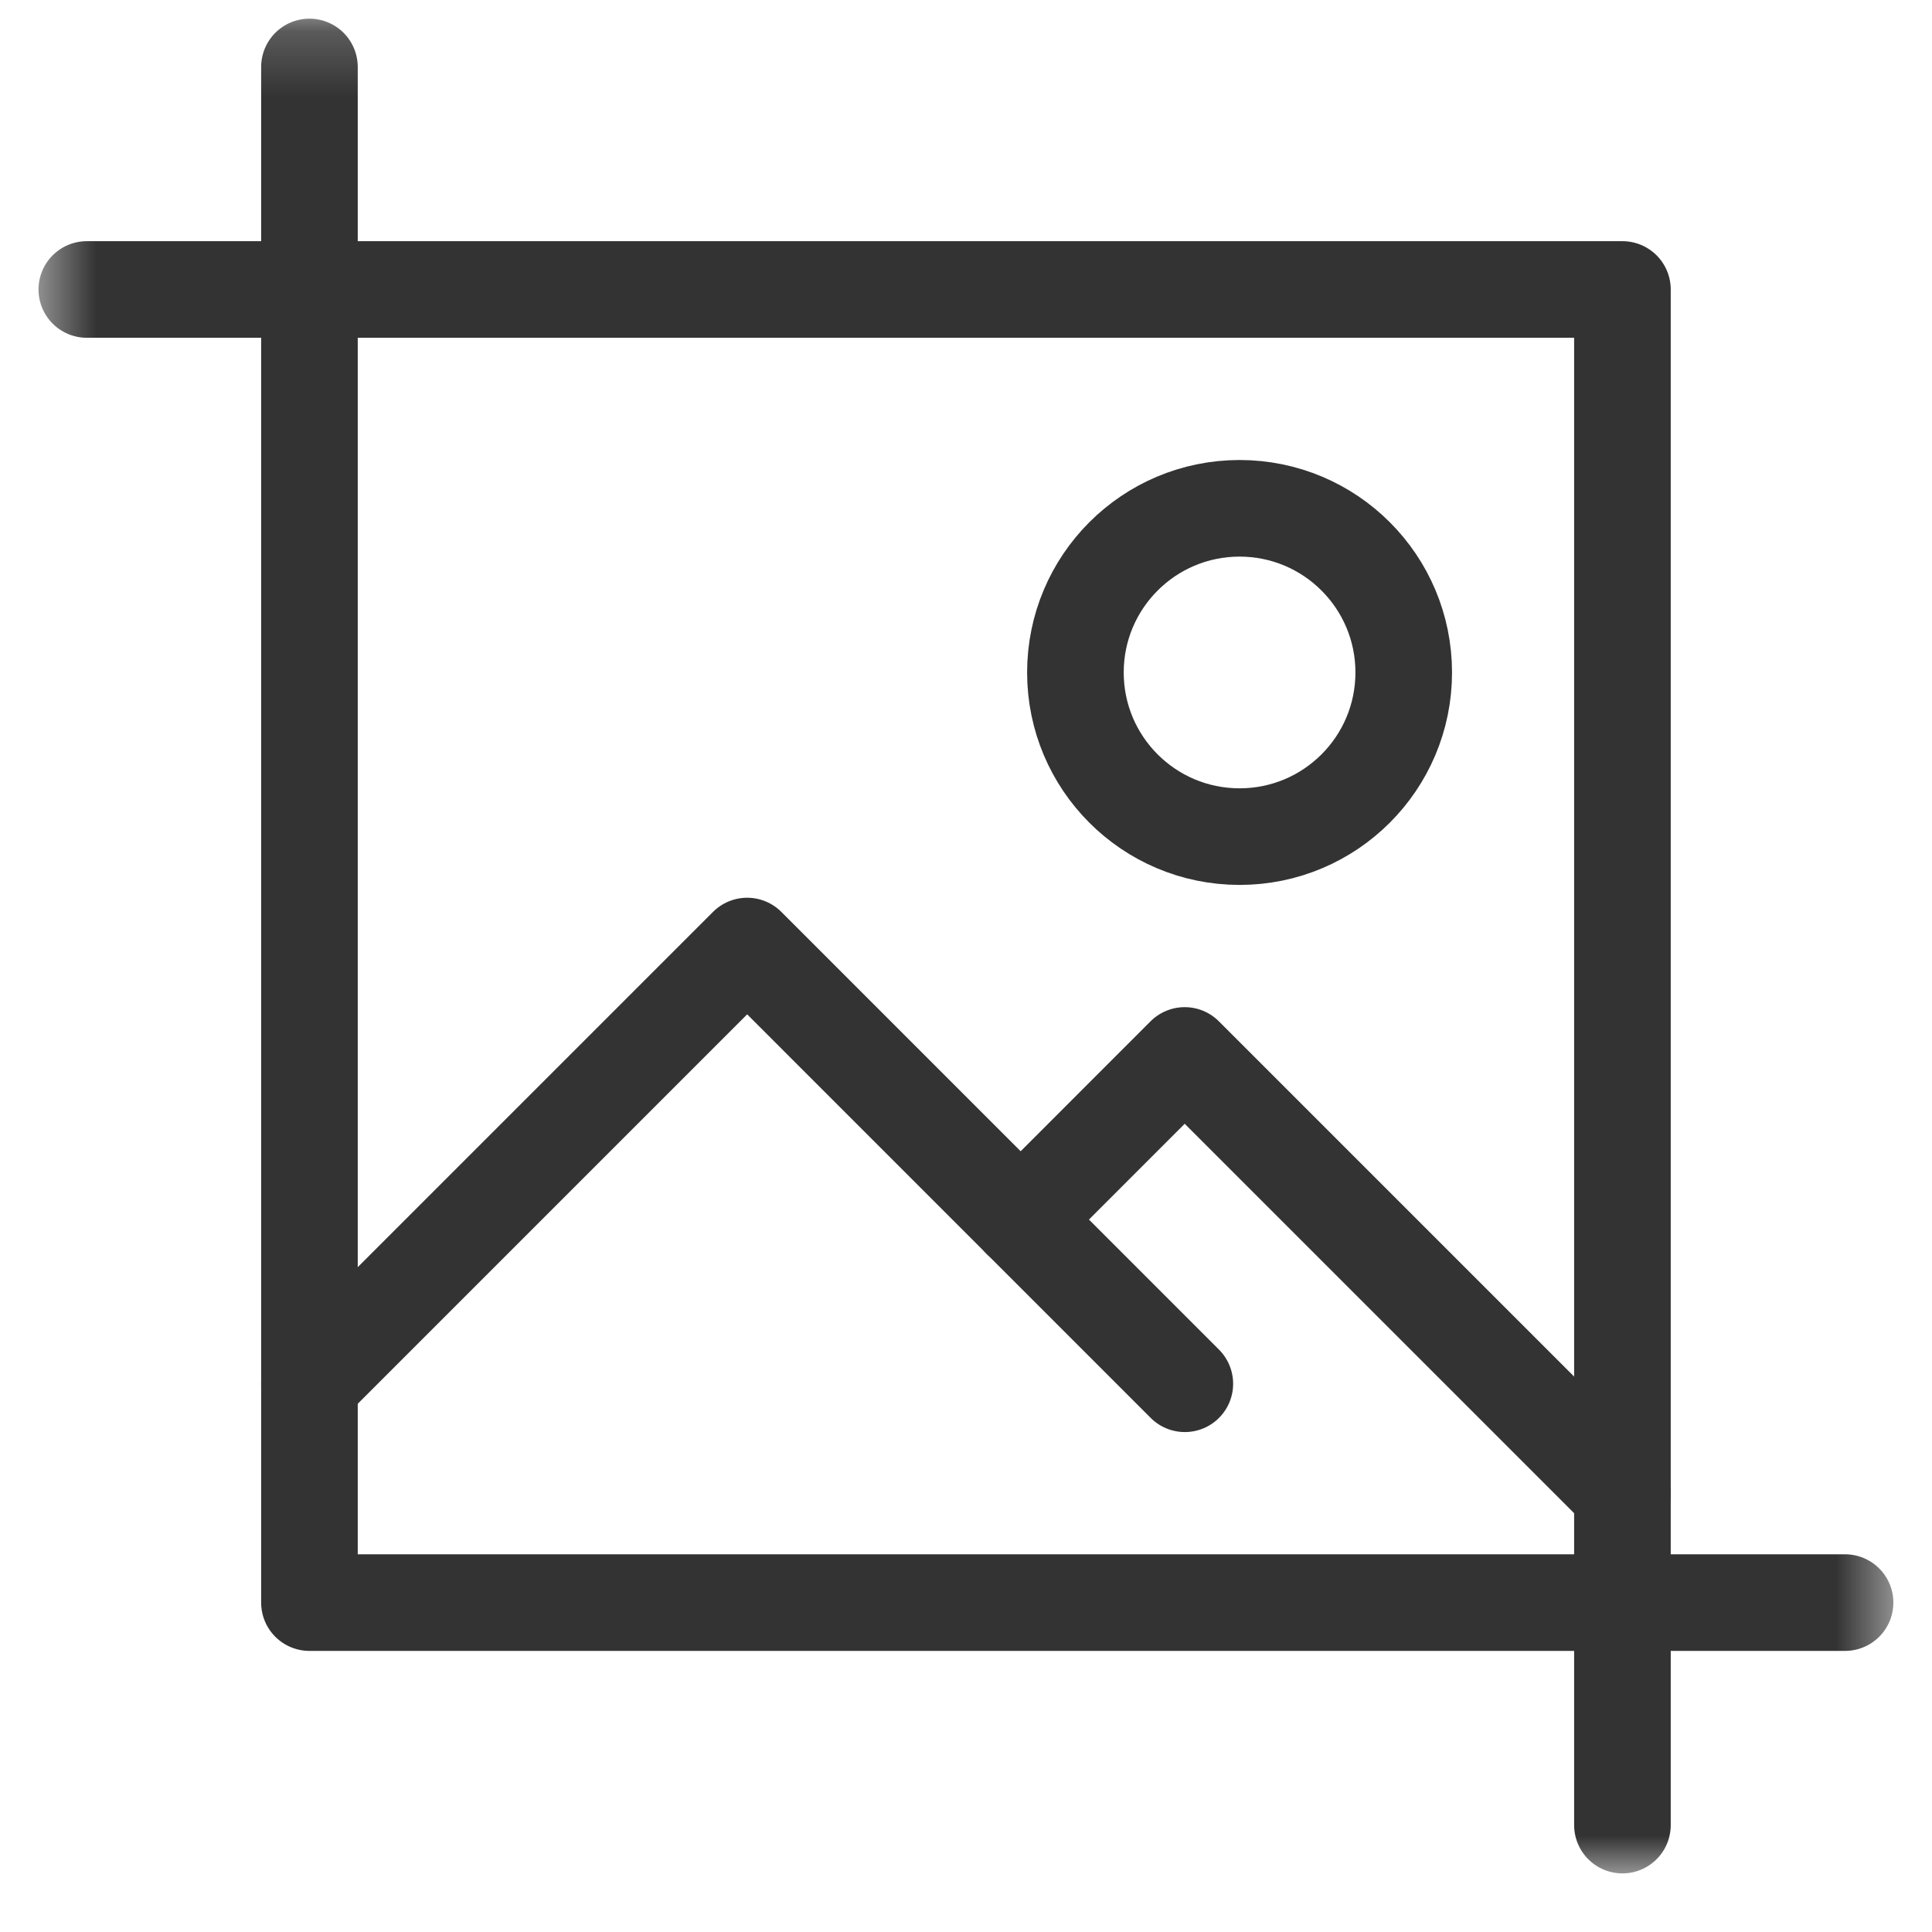
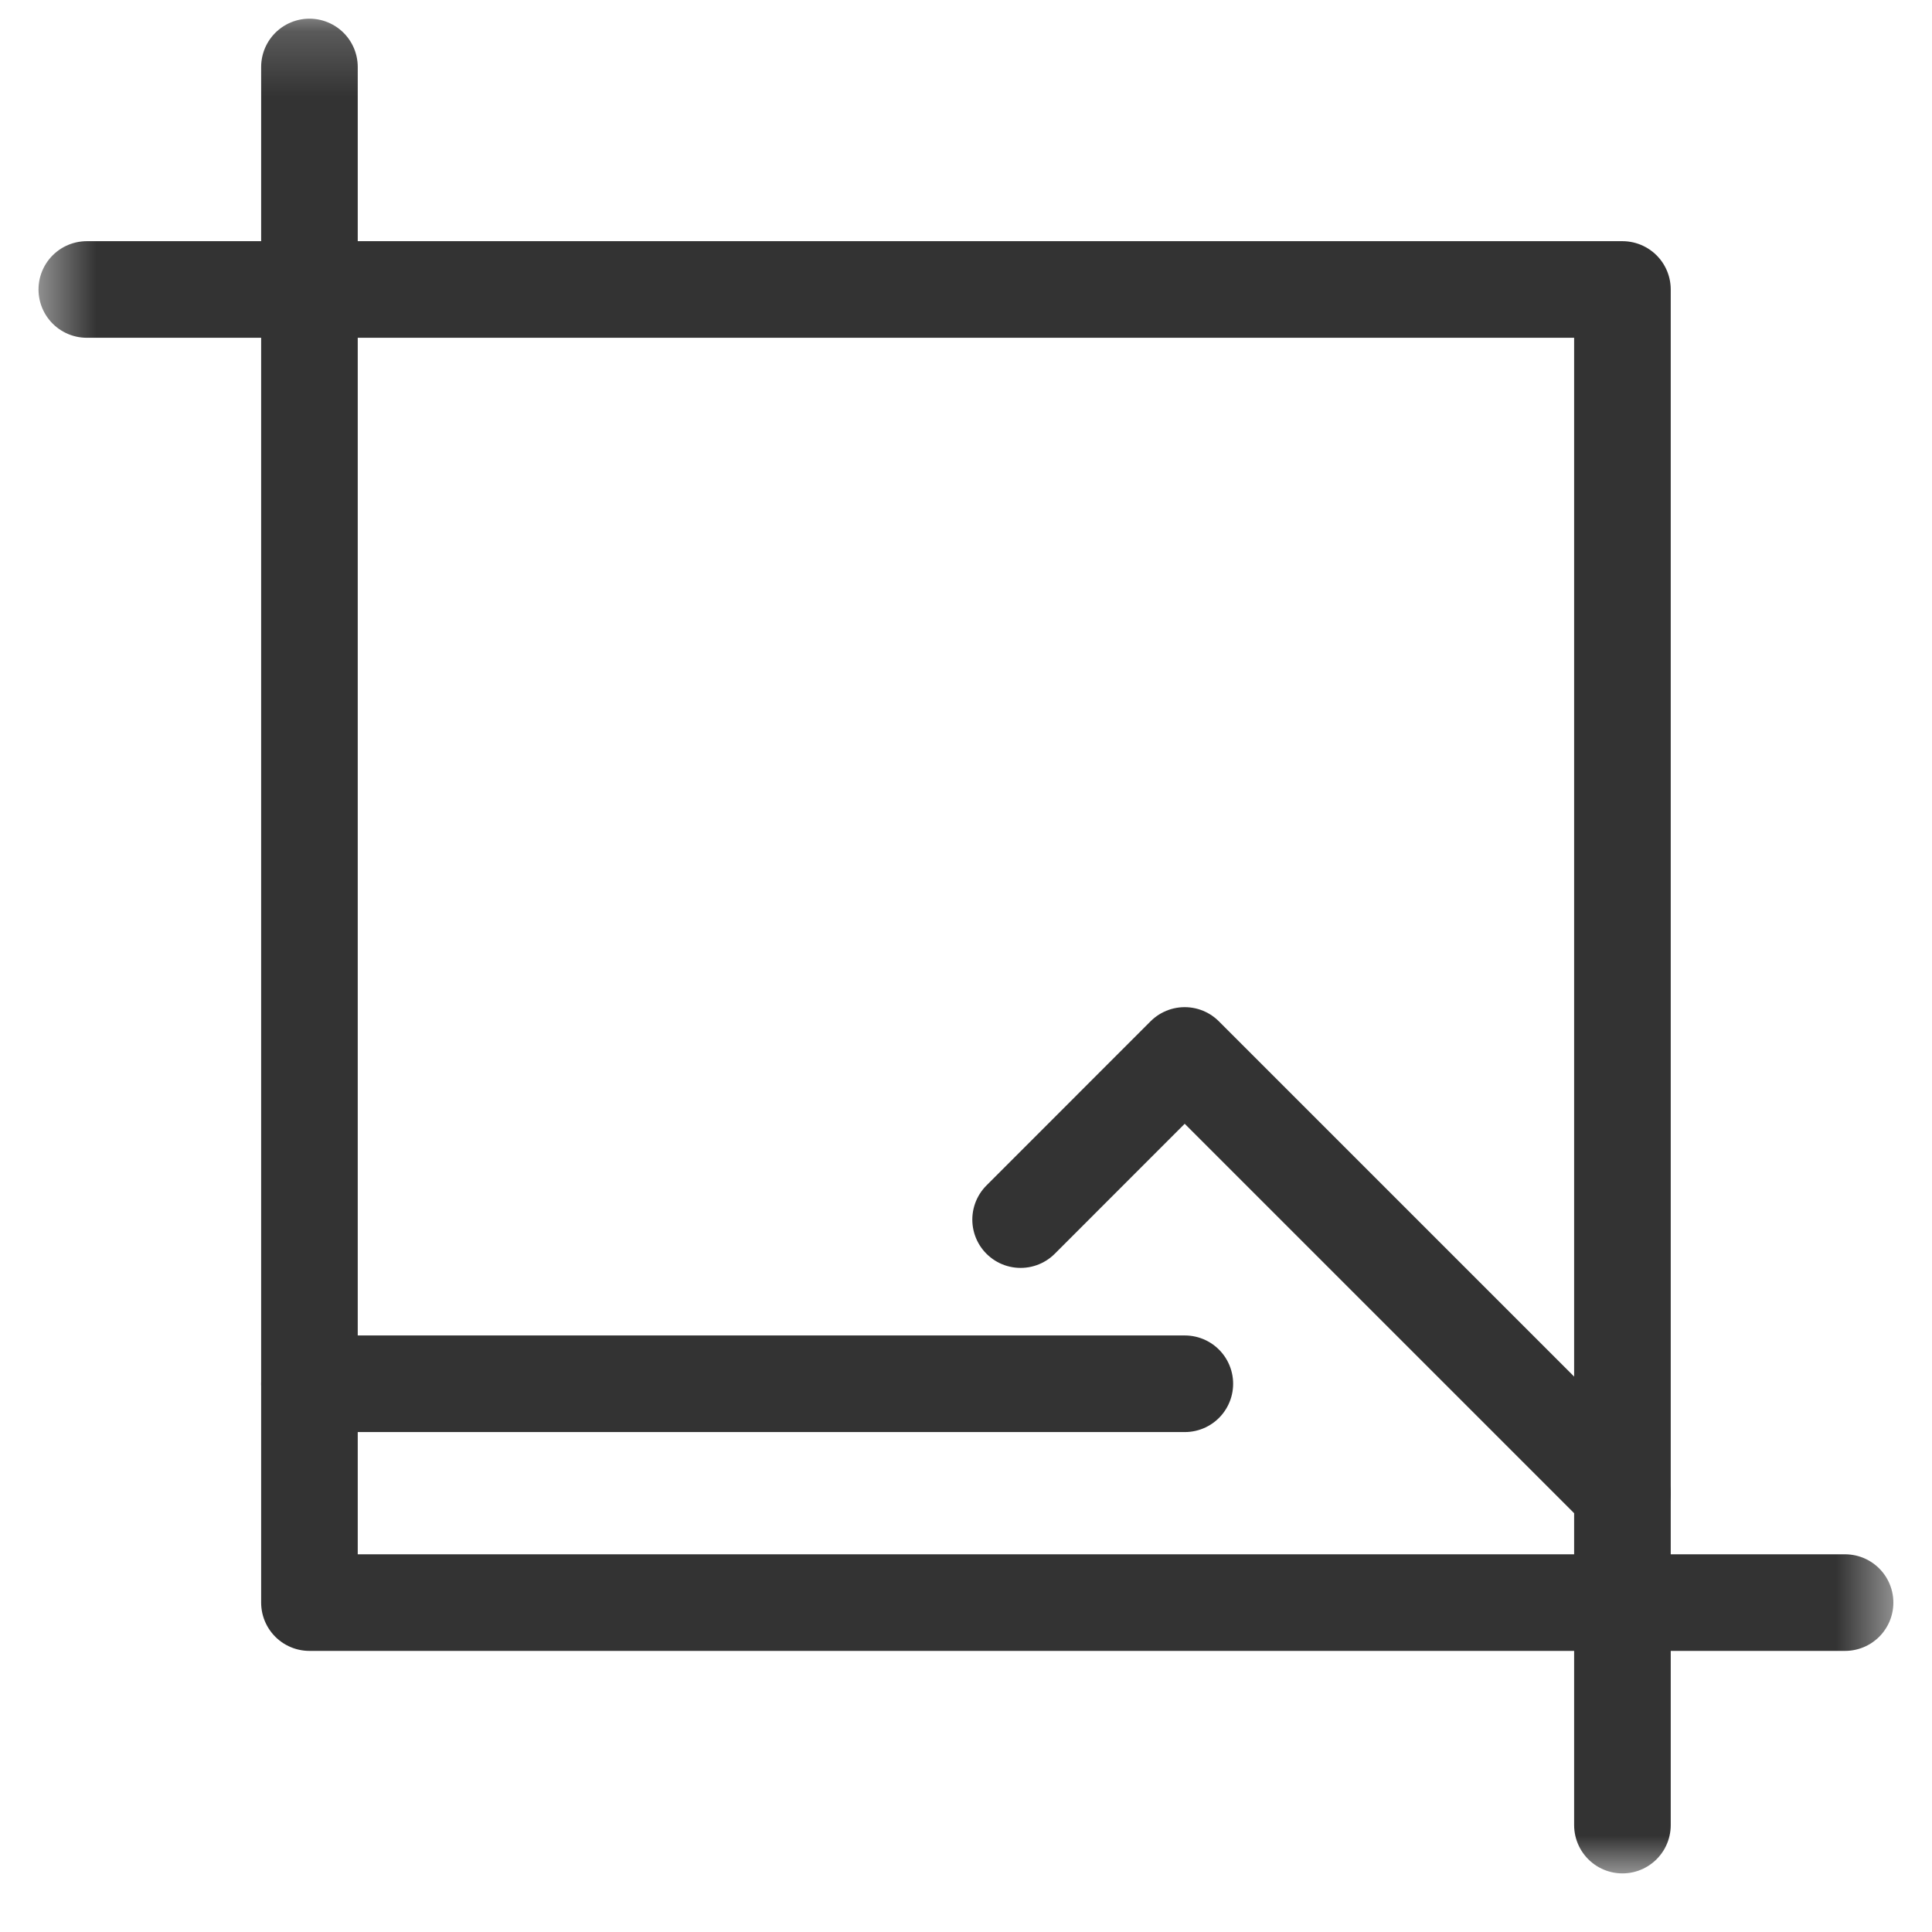
<svg xmlns="http://www.w3.org/2000/svg" width="30" height="30" viewBox="0 0 30 30" fill="none">
  <mask id="mask0_2001_53423" style="mask-type:luminance" maskUnits="userSpaceOnUse" x="0" y="0" width="30" height="30">
    <path d="M0.5 0.19H29.5V29.19H0.5V0.19Z" fill="white" />
  </mask>
  <g mask="url(#mask0_2001_53423)">
    <path d="M4.805 1.04V24.885H28.65" stroke="#333333" stroke-width="1.5" stroke-miterlimit="10" stroke-linecap="round" stroke-linejoin="round" />
    <path d="M1.348 4.495H25.193V28.34" stroke="#333333" stroke-width="1.5" stroke-miterlimit="10" stroke-linecap="round" stroke-linejoin="round" />
  </g>
-   <path d="M4.805 21.487L11.602 14.69L18.398 21.487" stroke="#333333" stroke-width="1.5" stroke-miterlimit="10" stroke-linecap="round" stroke-linejoin="round" />
+   <path d="M4.805 21.487L18.398 21.487" stroke="#333333" stroke-width="1.5" stroke-miterlimit="10" stroke-linecap="round" stroke-linejoin="round" />
  <path d="M15.848 18.938L18.396 16.389L25.193 23.186" stroke="#333333" stroke-width="1.5" stroke-miterlimit="10" stroke-linecap="round" stroke-linejoin="round" />
  <mask id="mask1_2001_53423" style="mask-type:luminance" maskUnits="userSpaceOnUse" x="0" y="0" width="30" height="30">
    <path d="M0.5 0.19H29.5V29.19H0.5V0.19Z" fill="white" />
  </mask>
  <g mask="url(#mask1_2001_53423)">
-     <path d="M21.797 10.442C21.797 11.85 20.656 12.991 19.248 12.991C17.84 12.991 16.699 11.85 16.699 10.442C16.699 9.034 17.84 7.893 19.248 7.893C20.656 7.893 21.797 9.034 21.797 10.442Z" stroke="#333333" stroke-width="1.5" stroke-miterlimit="10" stroke-linecap="round" stroke-linejoin="round" />
-   </g>
+     </g>
</svg>